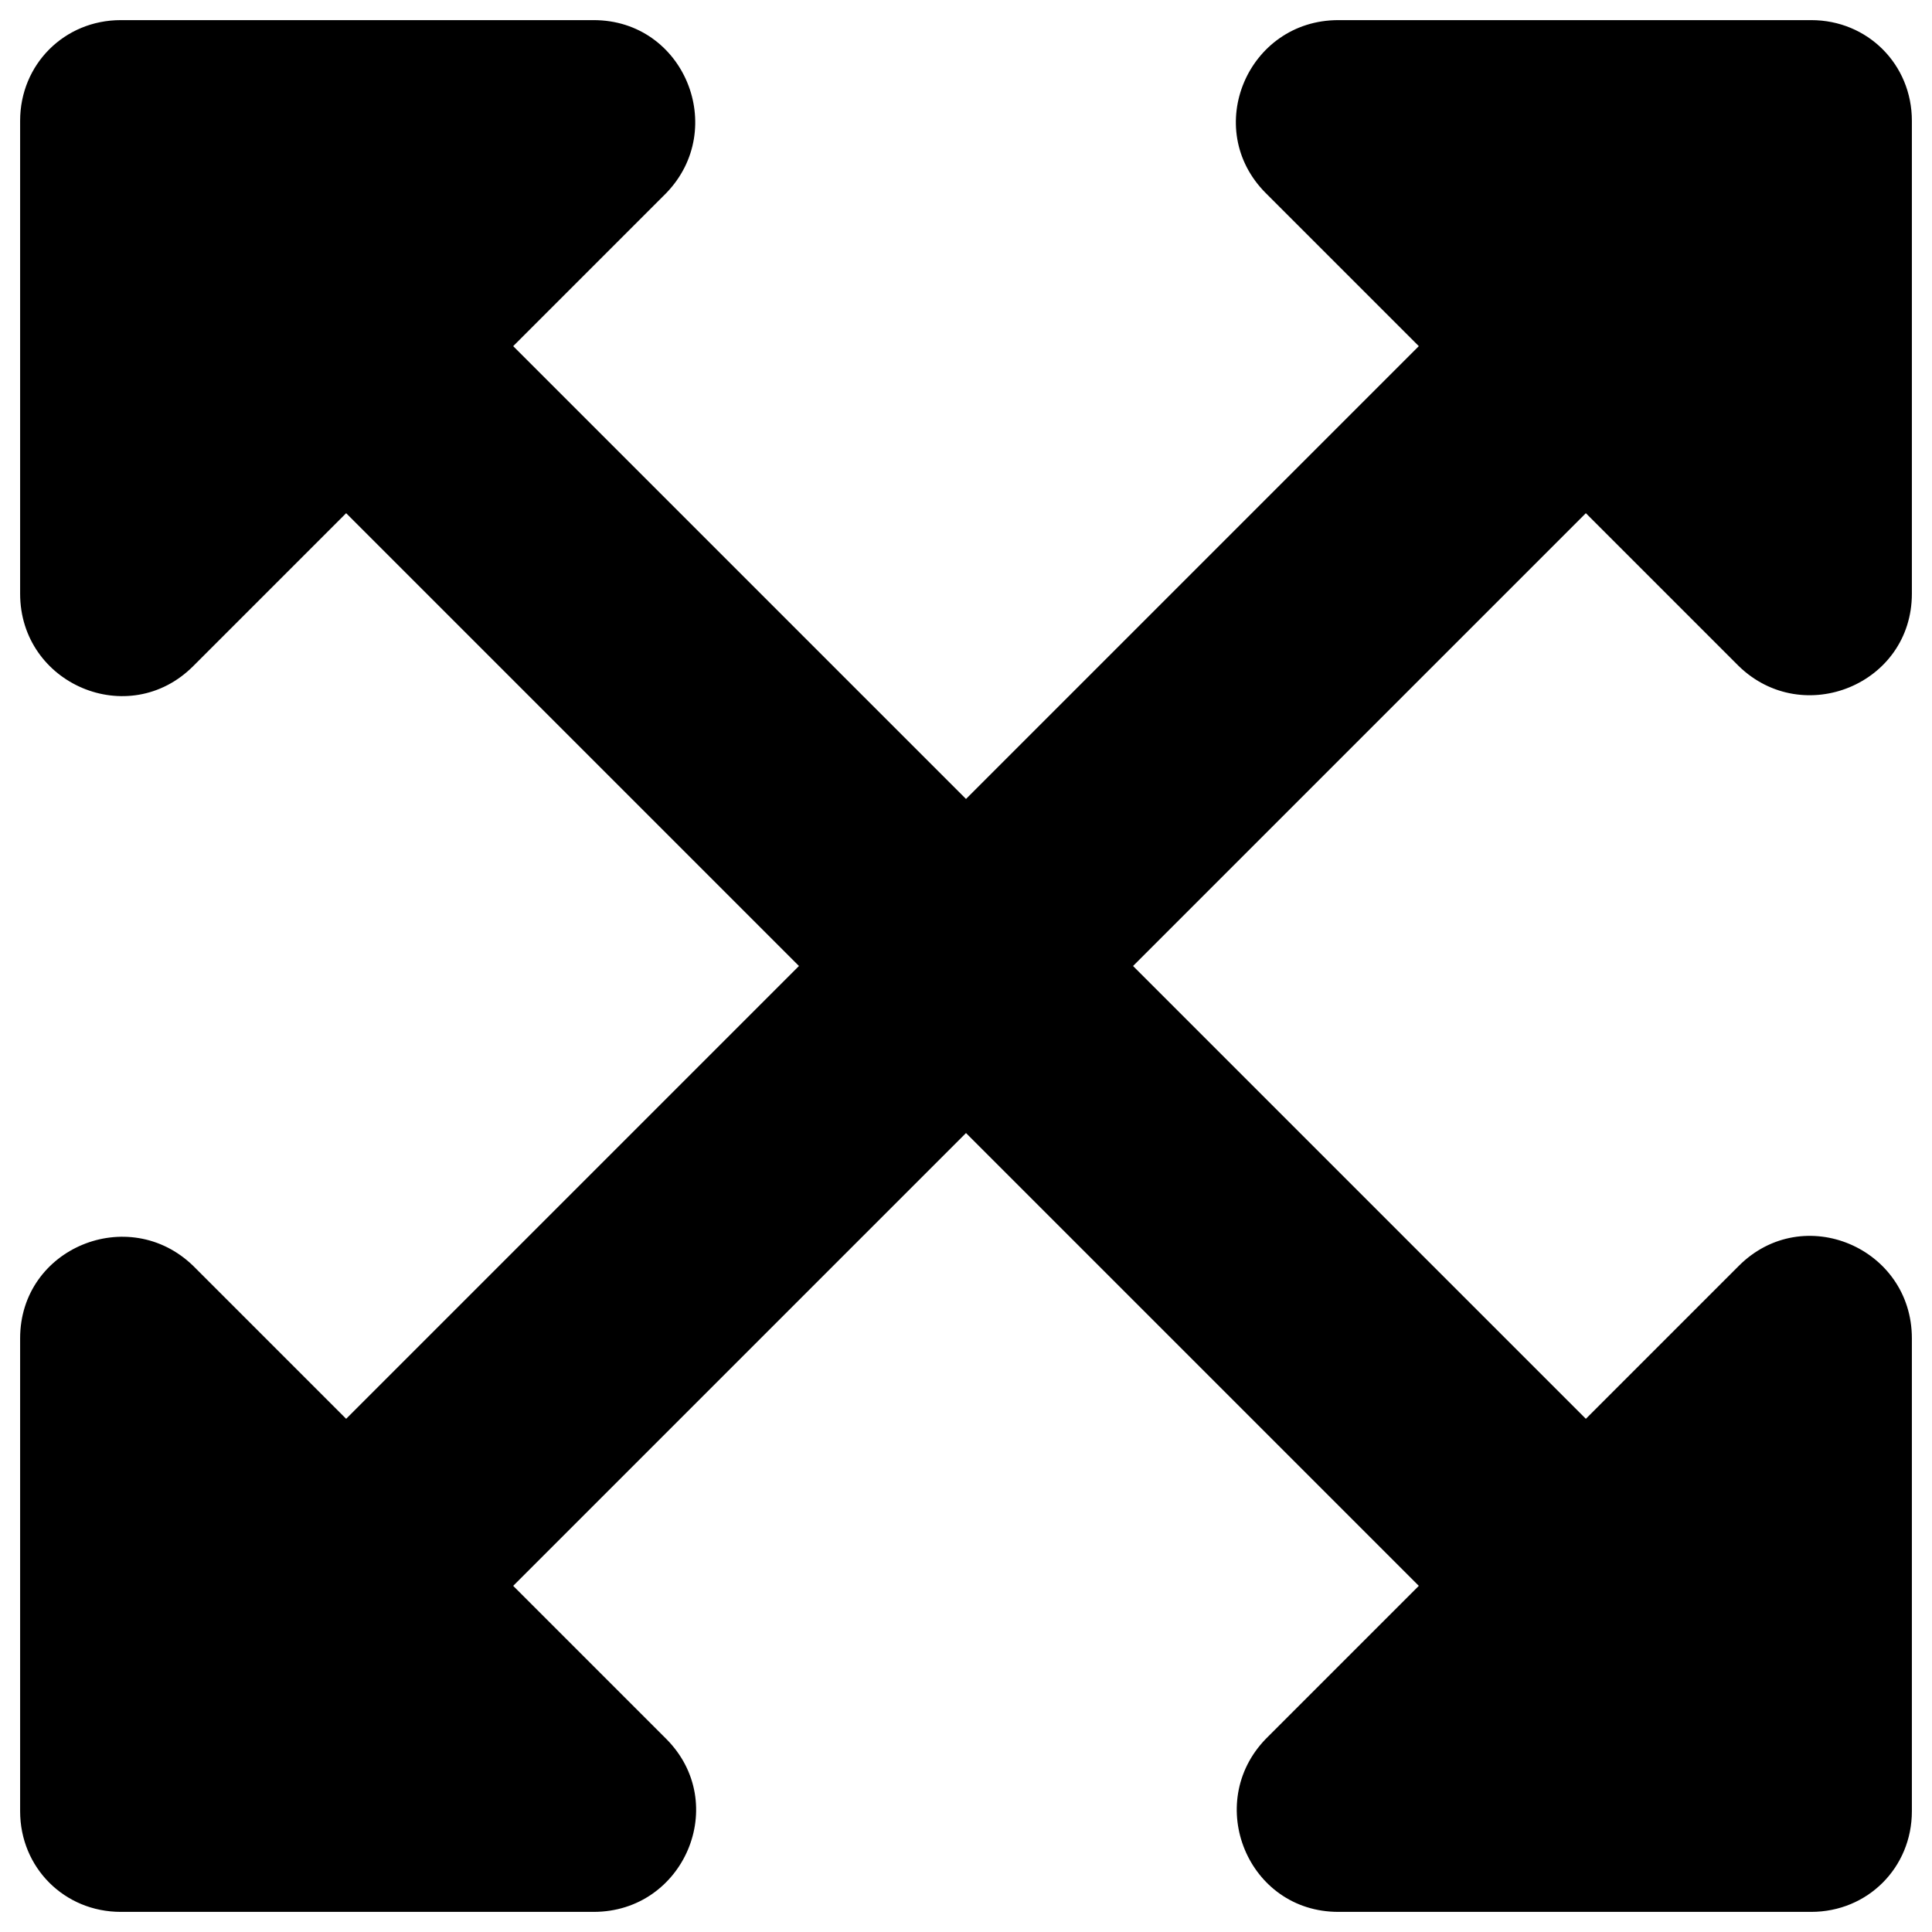
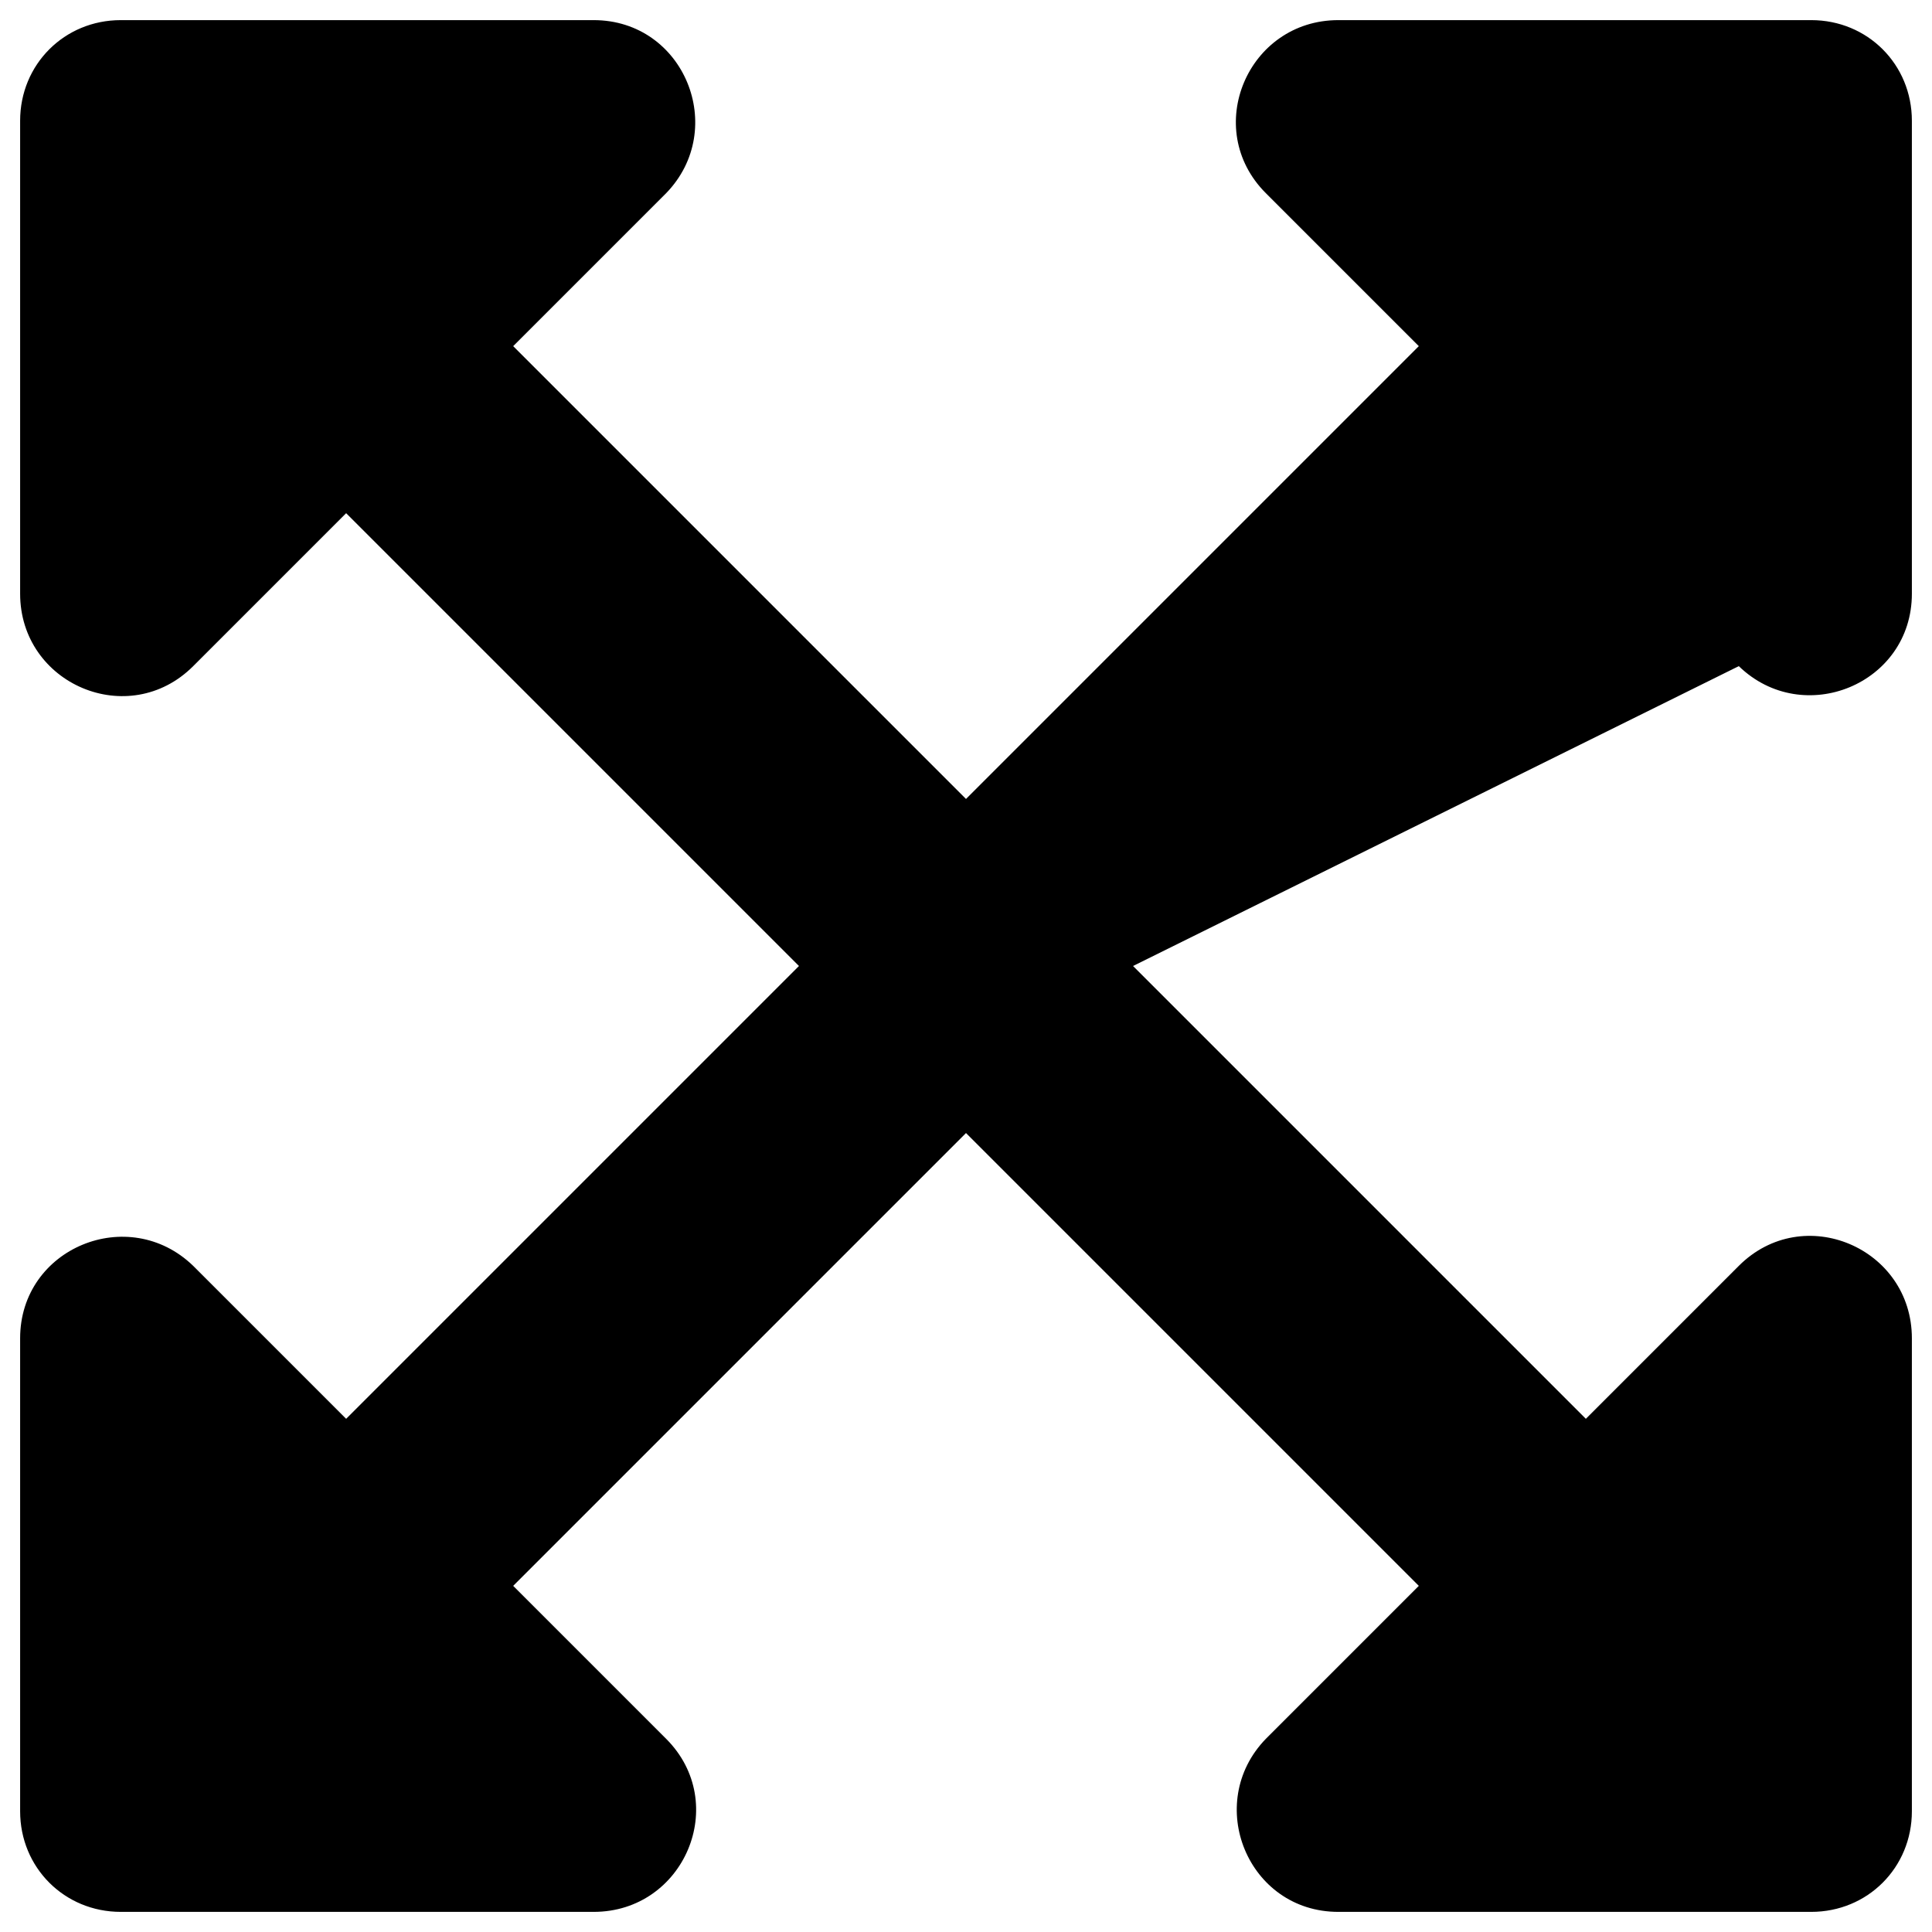
<svg xmlns="http://www.w3.org/2000/svg" viewBox="0 0 96 96">
-   <path d="M95 66.5V90c0 2.8-2.2 5-5 5H66.5c-4.5 0-6.7-5.4-3.6-8.6l7.6-7.6L48 56.3 25.5 78.8l7.6 7.6c3.2 3.2.9 8.6-3.6 8.6H6c-2.8 0-5-2.2-5-5V66.5c0-4.5 5.4-6.7 8.6-3.6l7.6 7.6L39.7 48 17.2 25.5l-7.6 7.6C6.4 36.3 1 34 1 29.5V6c0-2.8 2.2-5 5-5h23.5c4.5 0 6.7 5.4 3.6 8.6l-7.6 7.6L48 39.7l22.5-22.5-7.6-7.6C59.7 6.4 62 1 66.5 1H90c2.8 0 5 2.2 5 5v23.5c0 4.5-5.4 6.7-8.6 3.6l-7.6-7.6L56.3 48l22.5 22.5 7.6-7.6c3.2-3.2 8.6-.9 8.6 3.6" />
+   <path d="M95 66.5V90c0 2.8-2.2 5-5 5H66.5c-4.5 0-6.7-5.4-3.6-8.6l7.6-7.6L48 56.3 25.5 78.8l7.6 7.6c3.2 3.2.9 8.6-3.6 8.6H6c-2.8 0-5-2.2-5-5V66.5c0-4.5 5.4-6.7 8.6-3.6l7.6 7.6L39.7 48 17.2 25.5l-7.6 7.6C6.4 36.3 1 34 1 29.5V6c0-2.8 2.2-5 5-5h23.5c4.5 0 6.7 5.4 3.6 8.6l-7.6 7.6L48 39.7l22.5-22.5-7.6-7.6C59.7 6.4 62 1 66.5 1H90c2.8 0 5 2.2 5 5v23.5c0 4.5-5.4 6.7-8.6 3.6L56.3 48l22.5 22.5 7.6-7.6c3.2-3.2 8.6-.9 8.6 3.6" />
</svg>